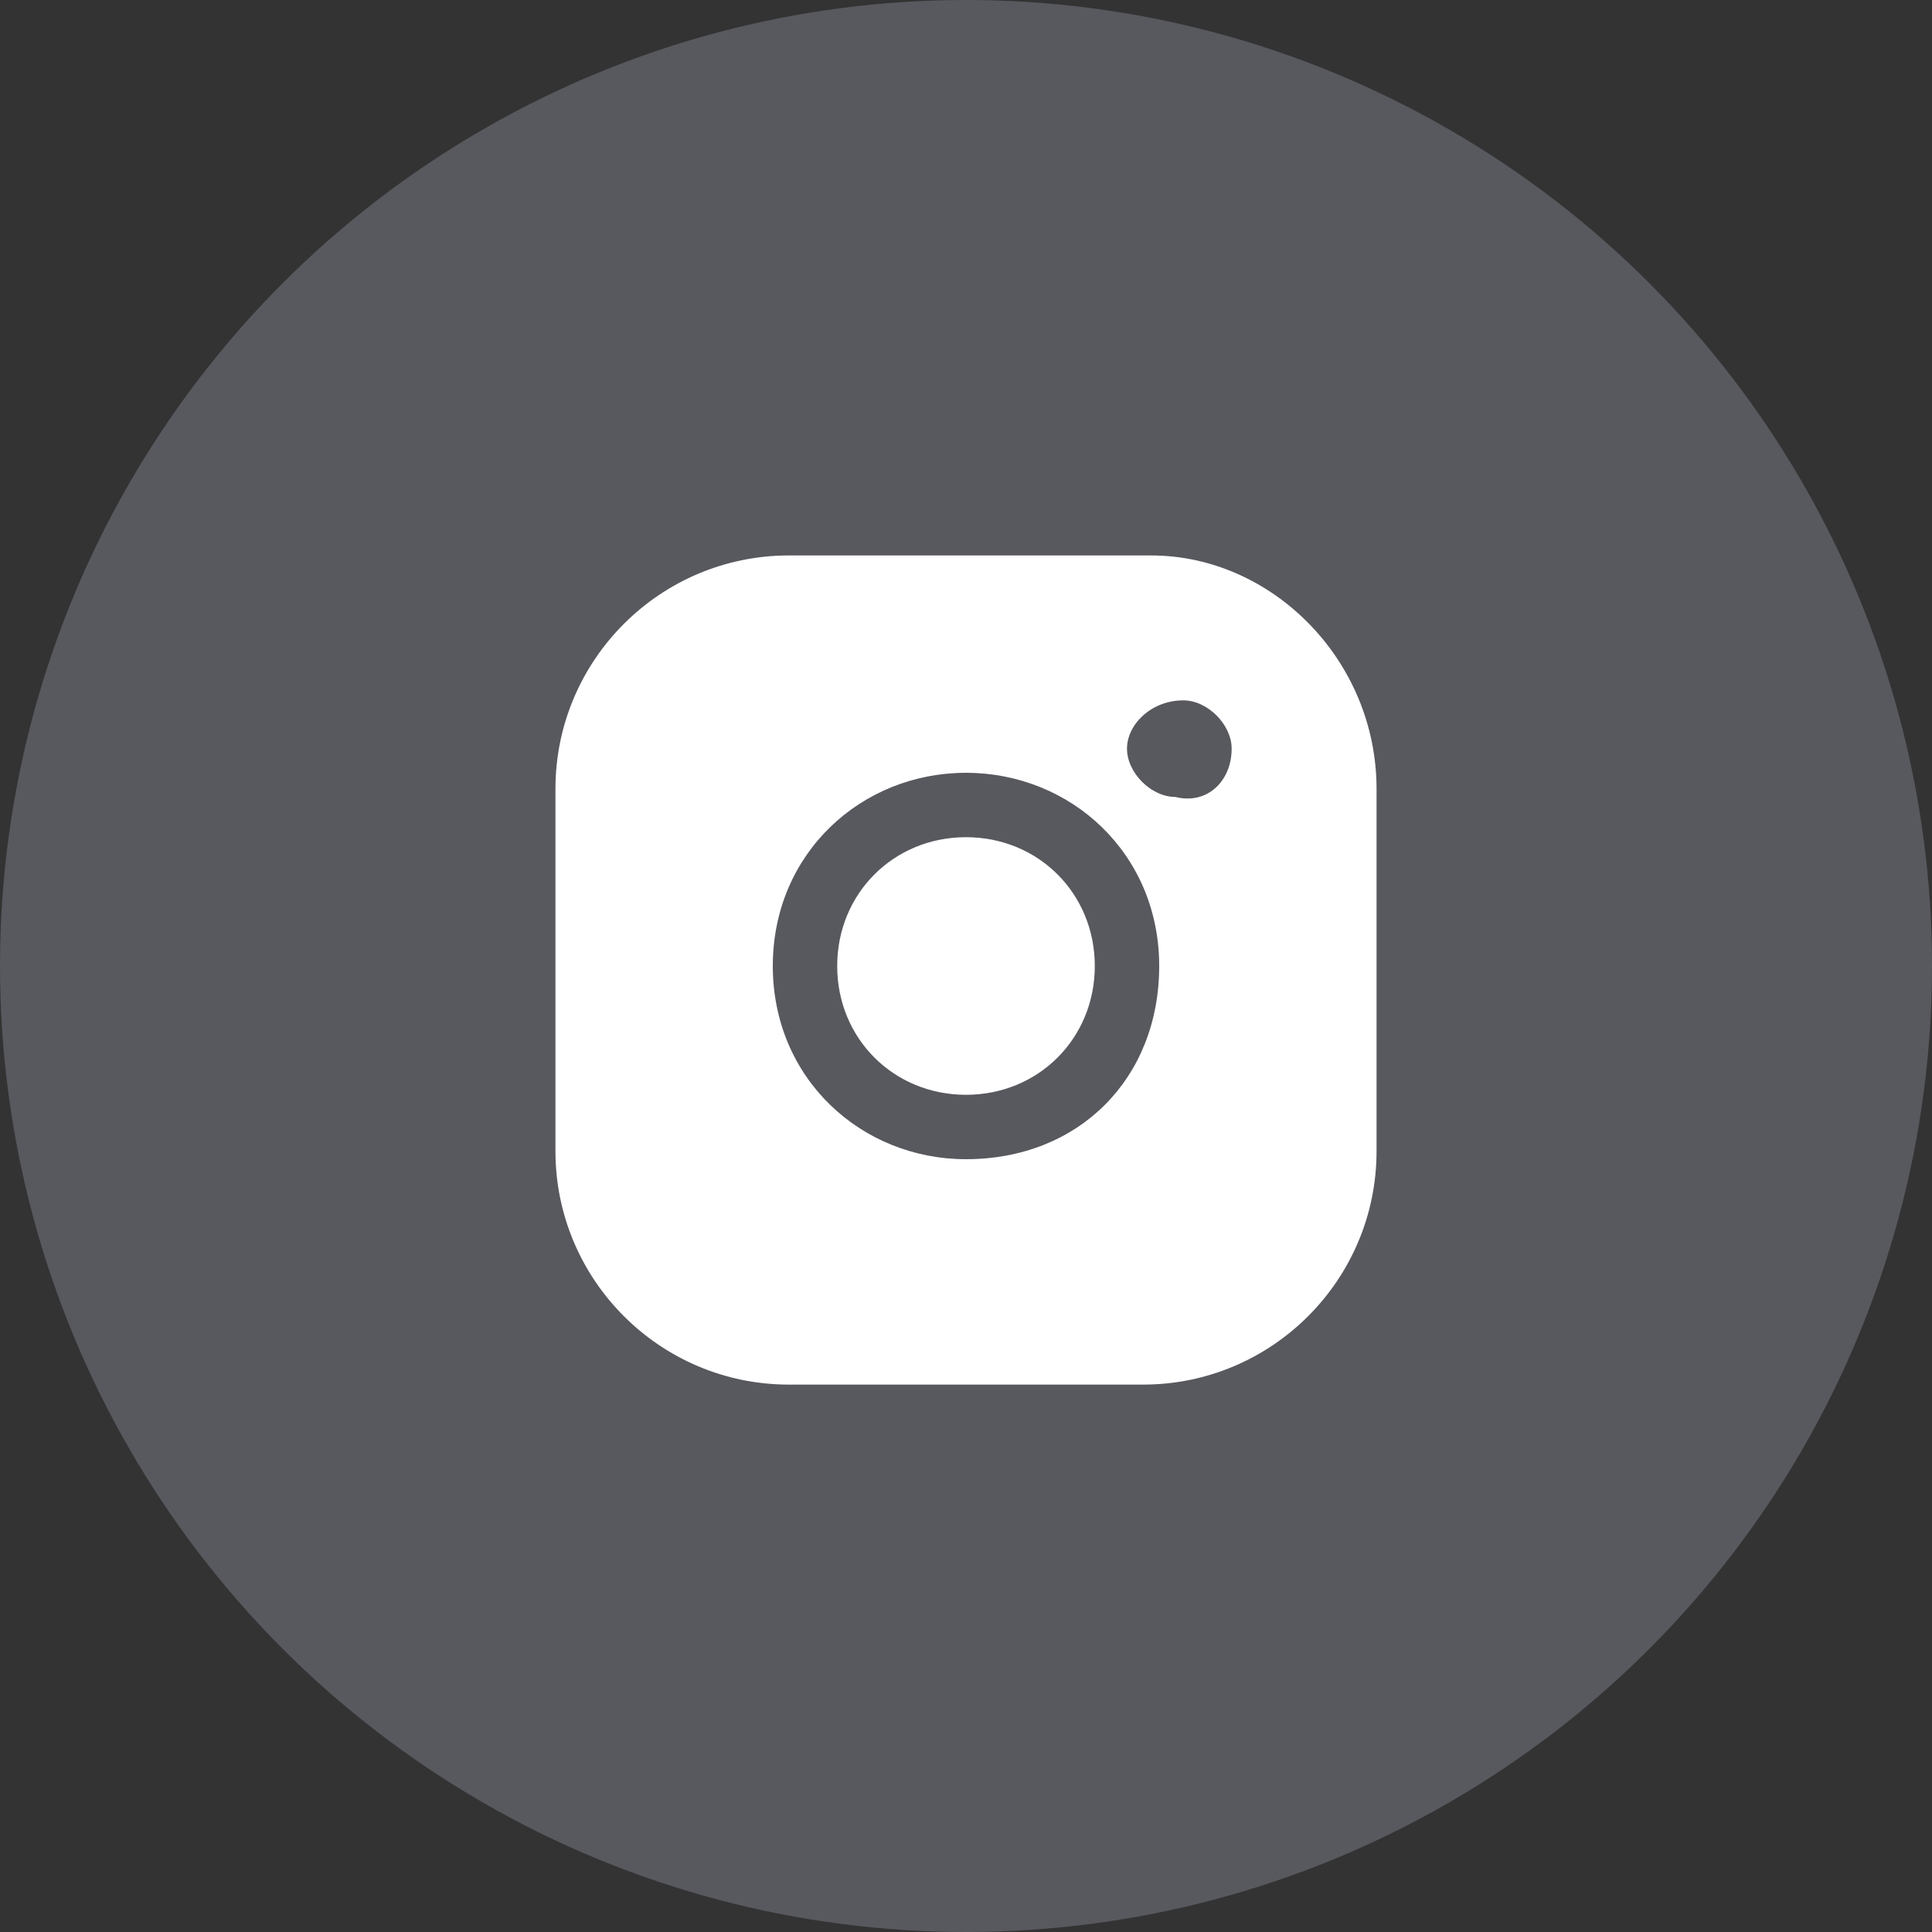
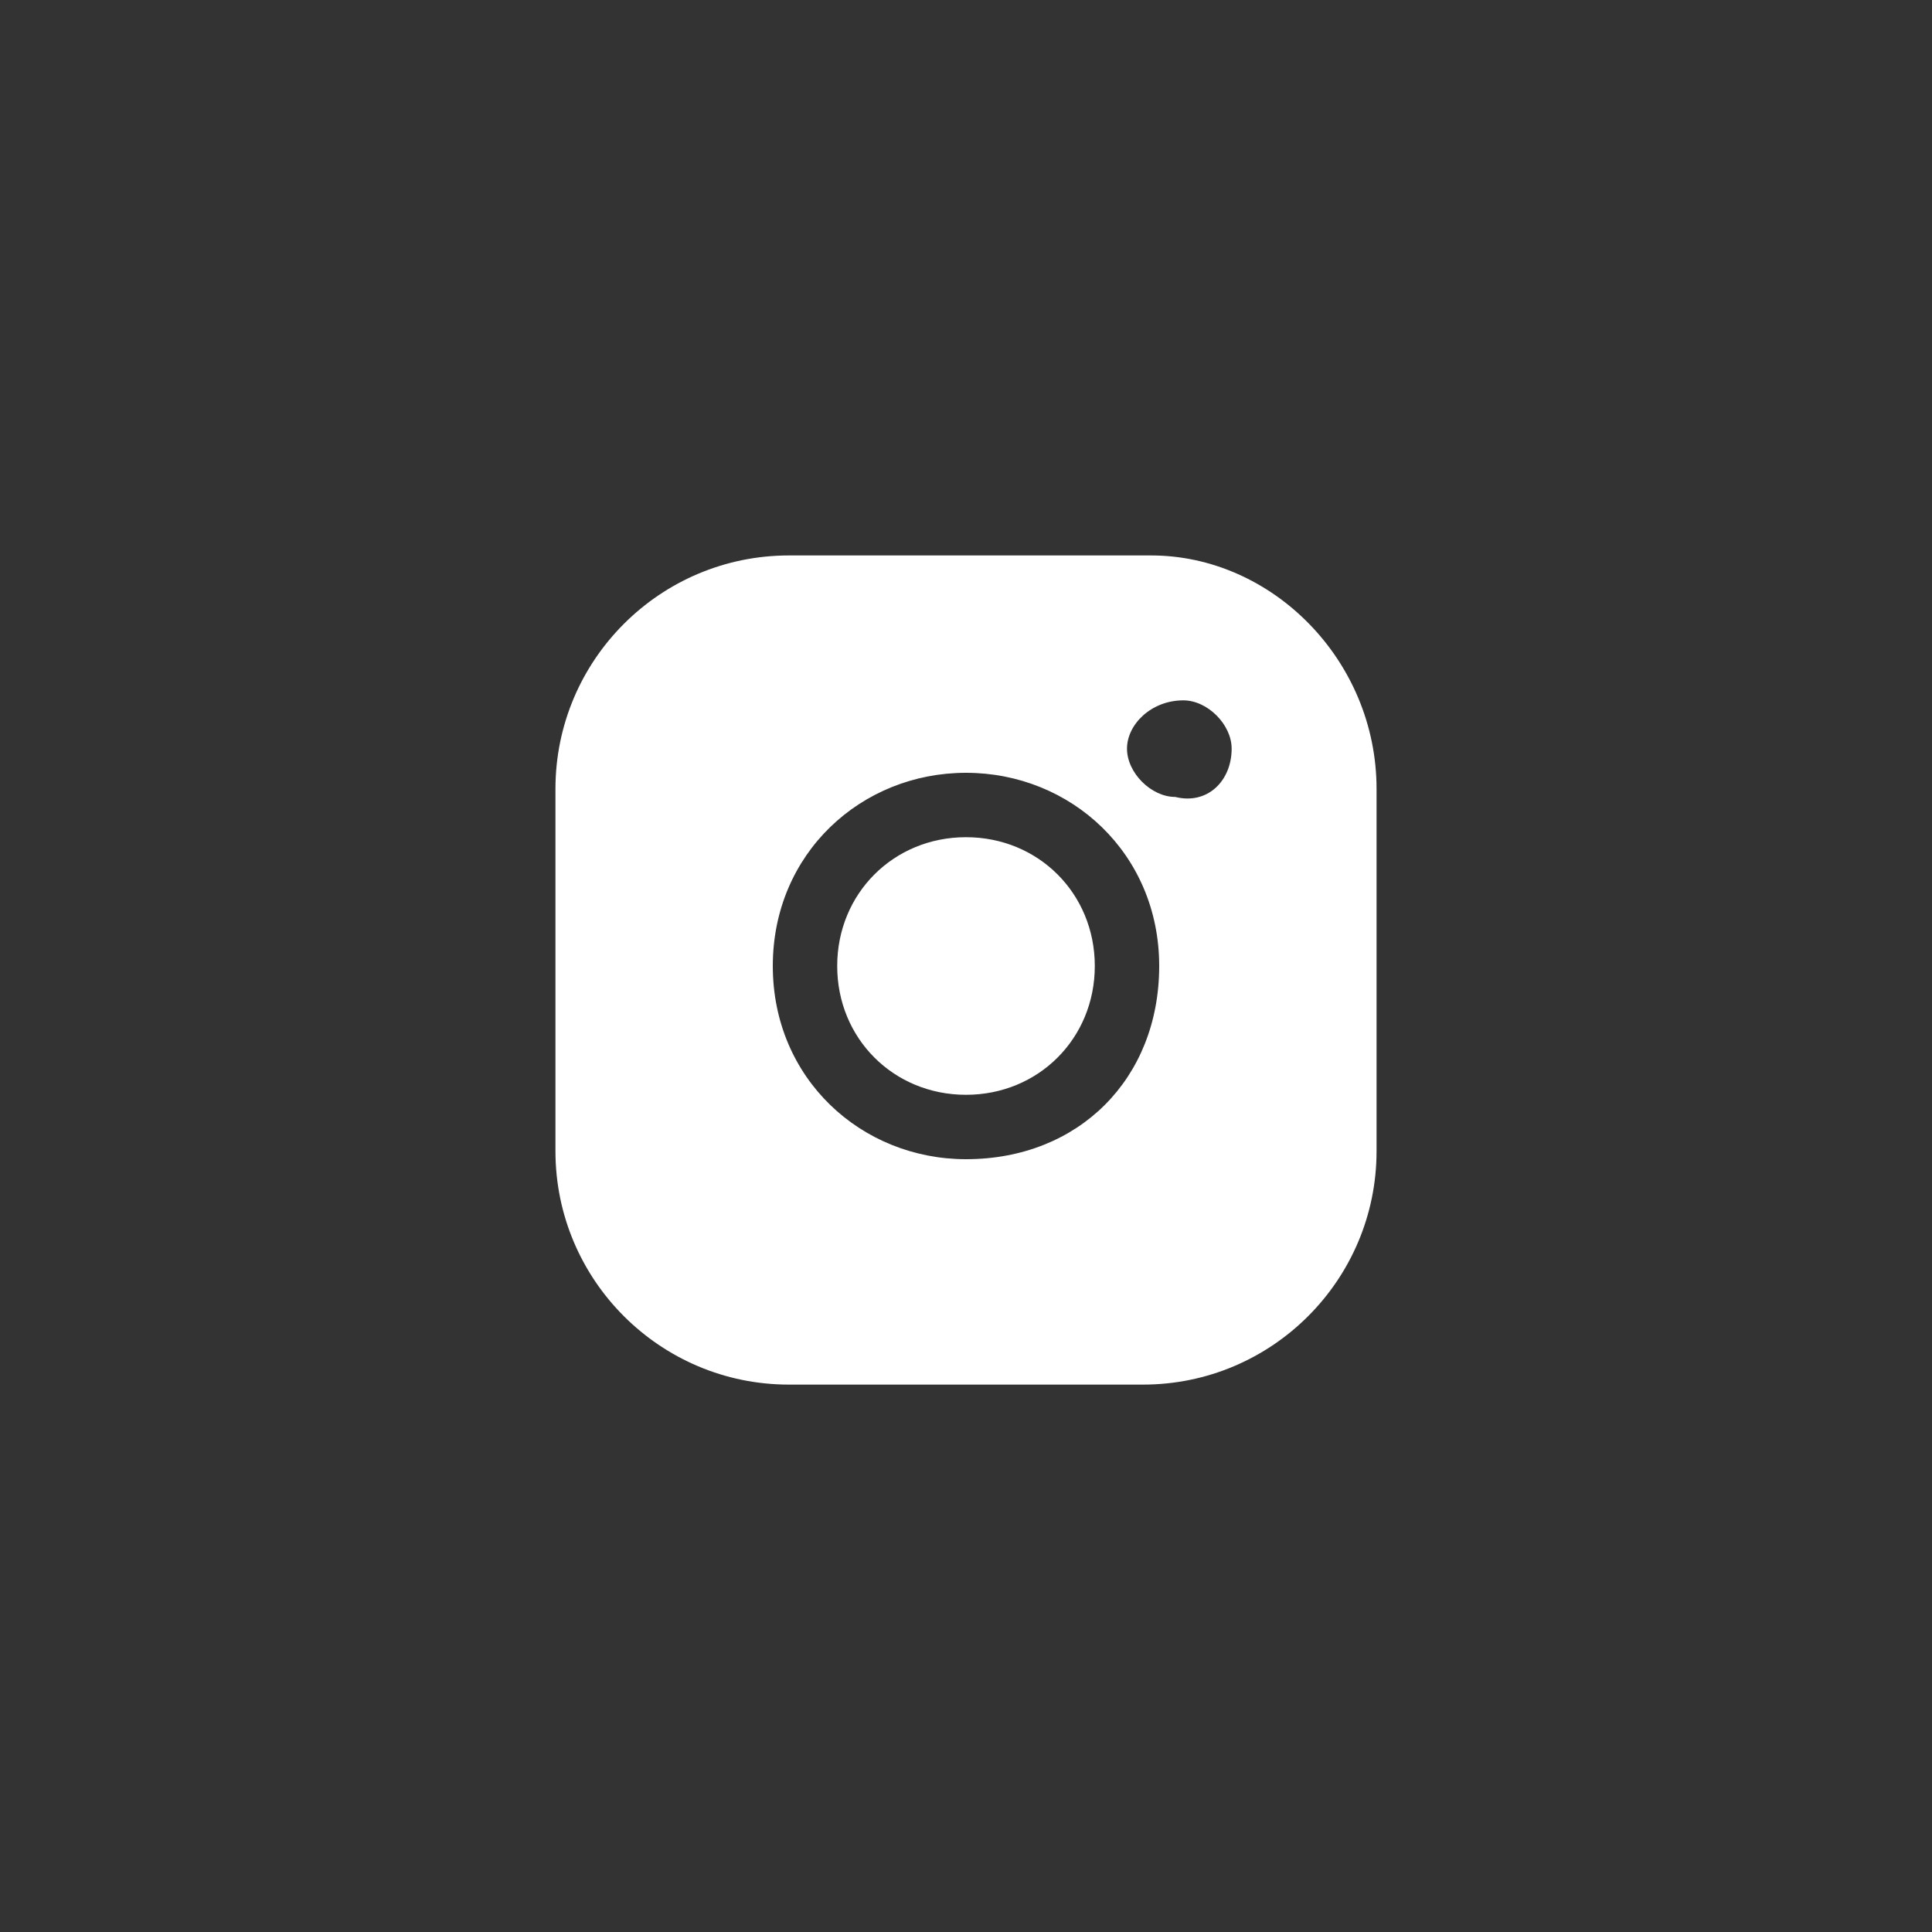
<svg xmlns="http://www.w3.org/2000/svg" version="1.1" id="Слой_1" x="0px" y="0px" style="enable-background:new 0 0 24 24;" xml:space="preserve" width="24" height="24" viewBox="0 0 24 24">
  <rect x="0" y="0" width="24" height="24" fill="#333333" stroke="none" />
  <style type="text/css">
	.st0{fill:#8F92A1;fill-opacity:0.4;}
	.st1{fill:#FFFFFF;}
</style>
-   <circle class="st0" cx="12" cy="12" r="12" />
  <path class="st1" d="M13.6,12c0,0.9-0.7,1.6-1.6,1.6s-1.6-0.7-1.6-1.6s0.7-1.6,1.6-1.6C12.9,10.4,13.6,11.1,13.6,12z M17.1,9.8v4.5  c0,1.6-1.3,2.9-2.9,2.9H9.8c-1.6,0-2.9-1.3-2.9-2.9V9.8c0-1.6,1.3-2.9,2.9-2.9h4.5C15.8,6.9,17.1,8.2,17.1,9.8z M14.4,12  c0-1.4-1.1-2.4-2.4-2.4S9.6,10.6,9.6,12s1.1,2.4,2.4,2.4C13.4,14.4,14.4,13.4,14.4,12z M15.3,9.3c0-0.3-0.3-0.6-0.6-0.6  C14.3,8.7,14,9,14,9.3s0.3,0.6,0.6,0.6C15,10,15.3,9.7,15.3,9.3z" />
</svg>